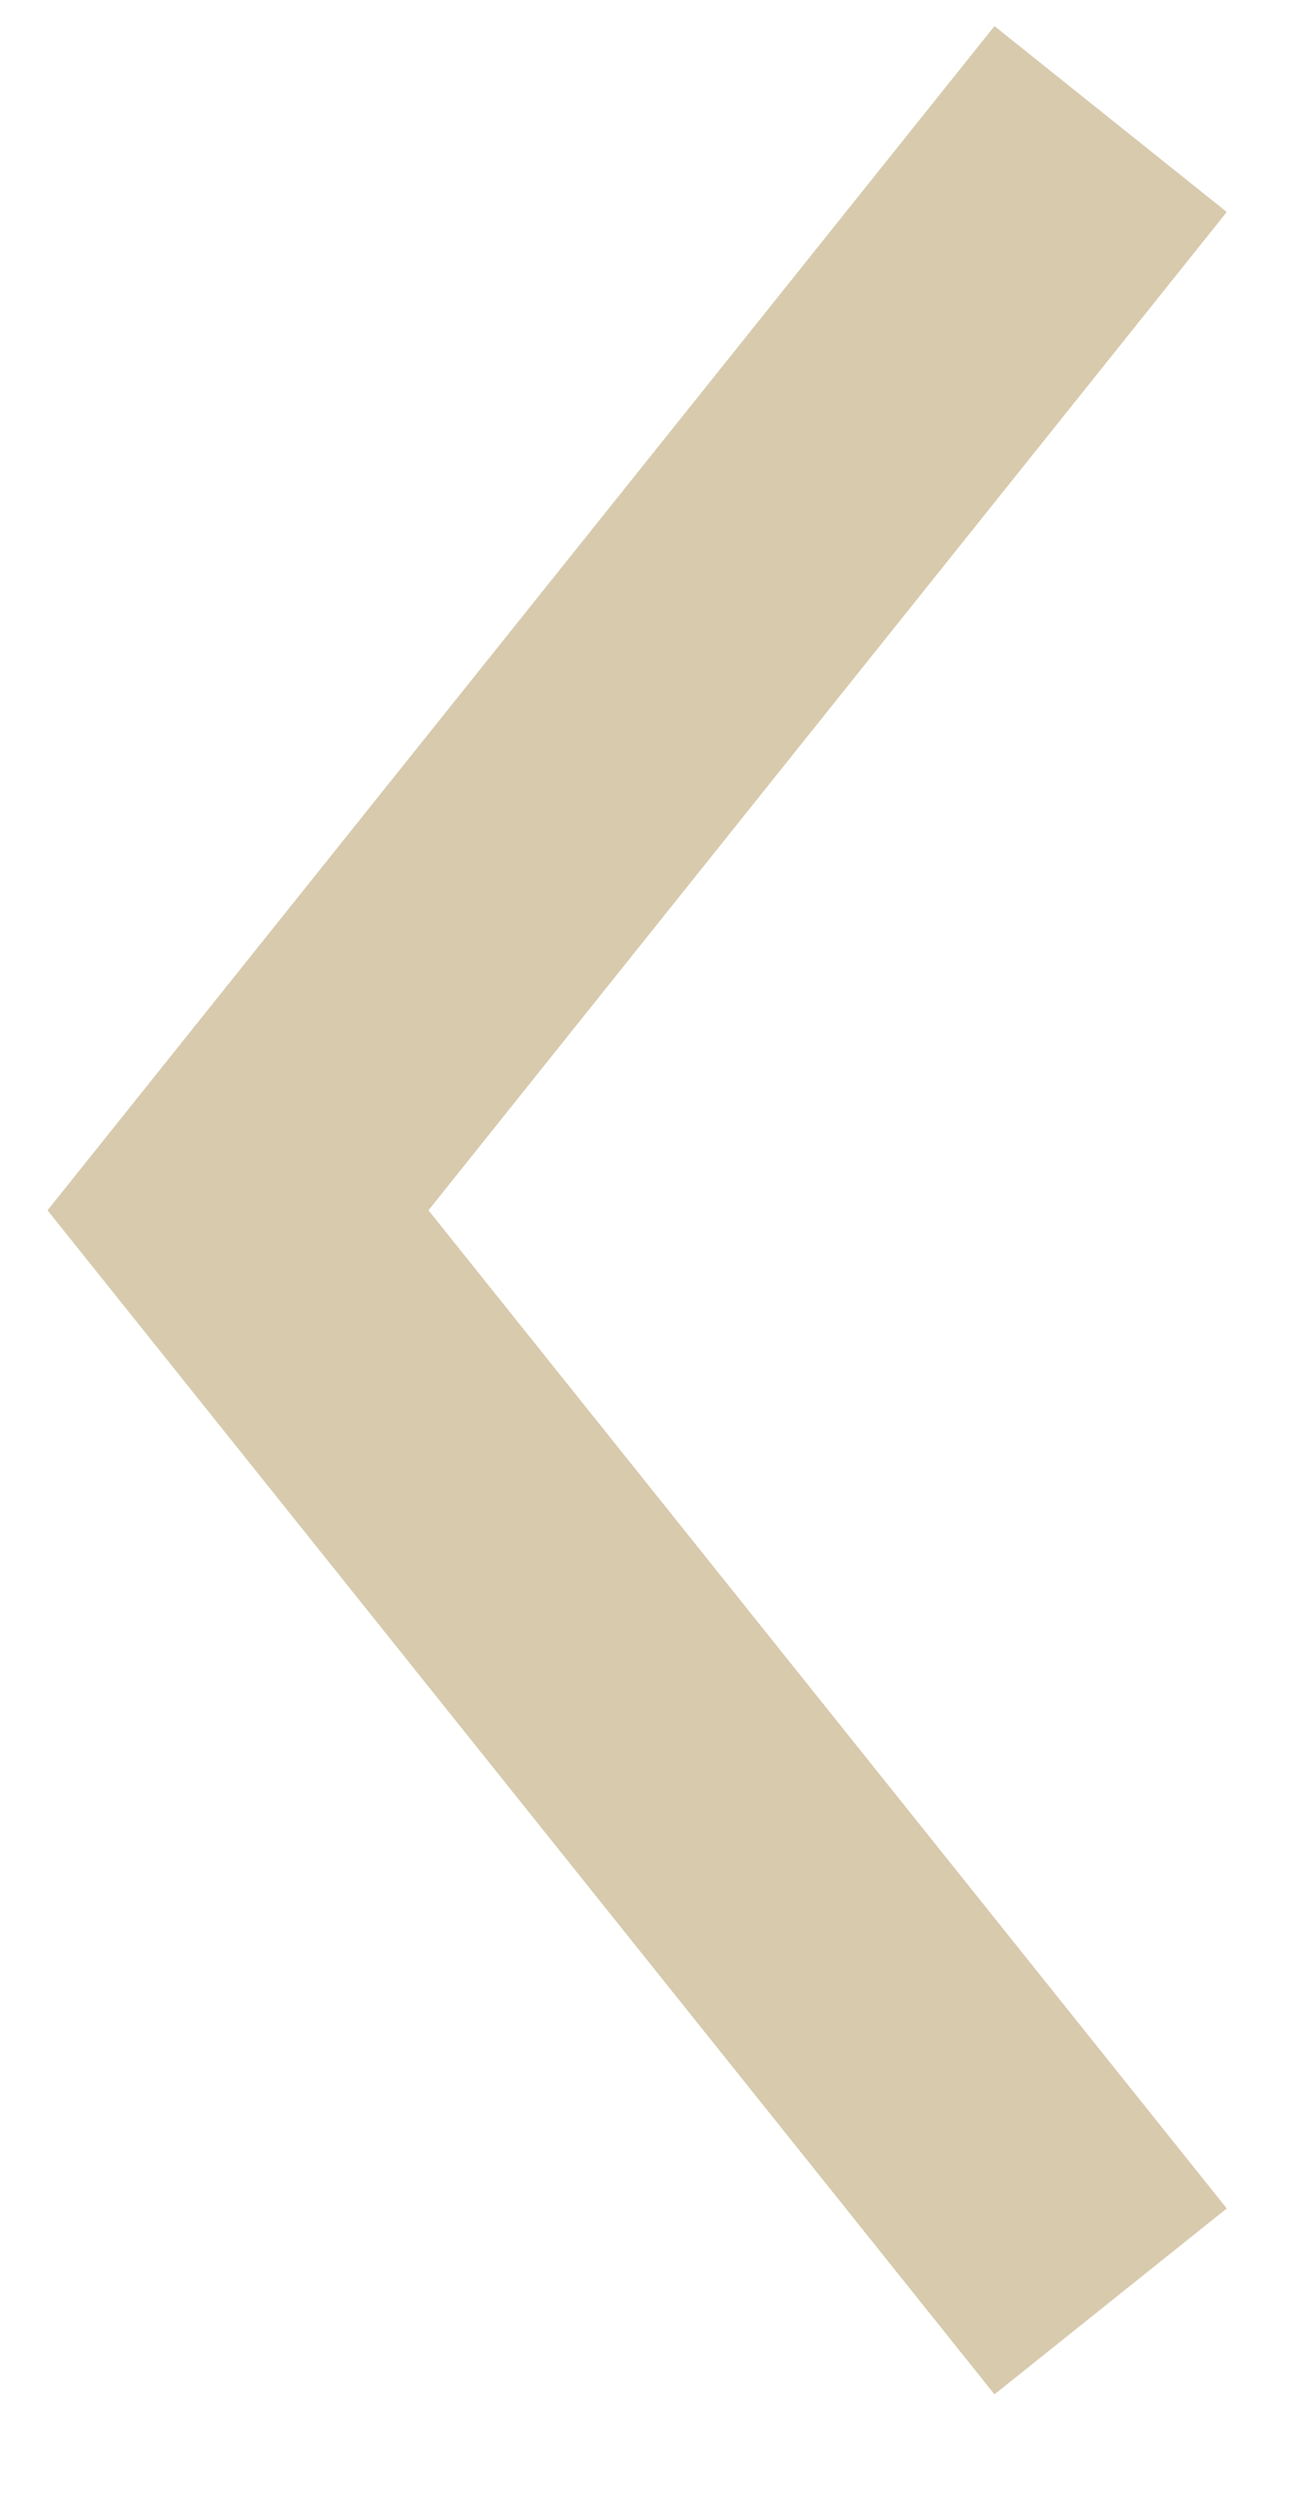
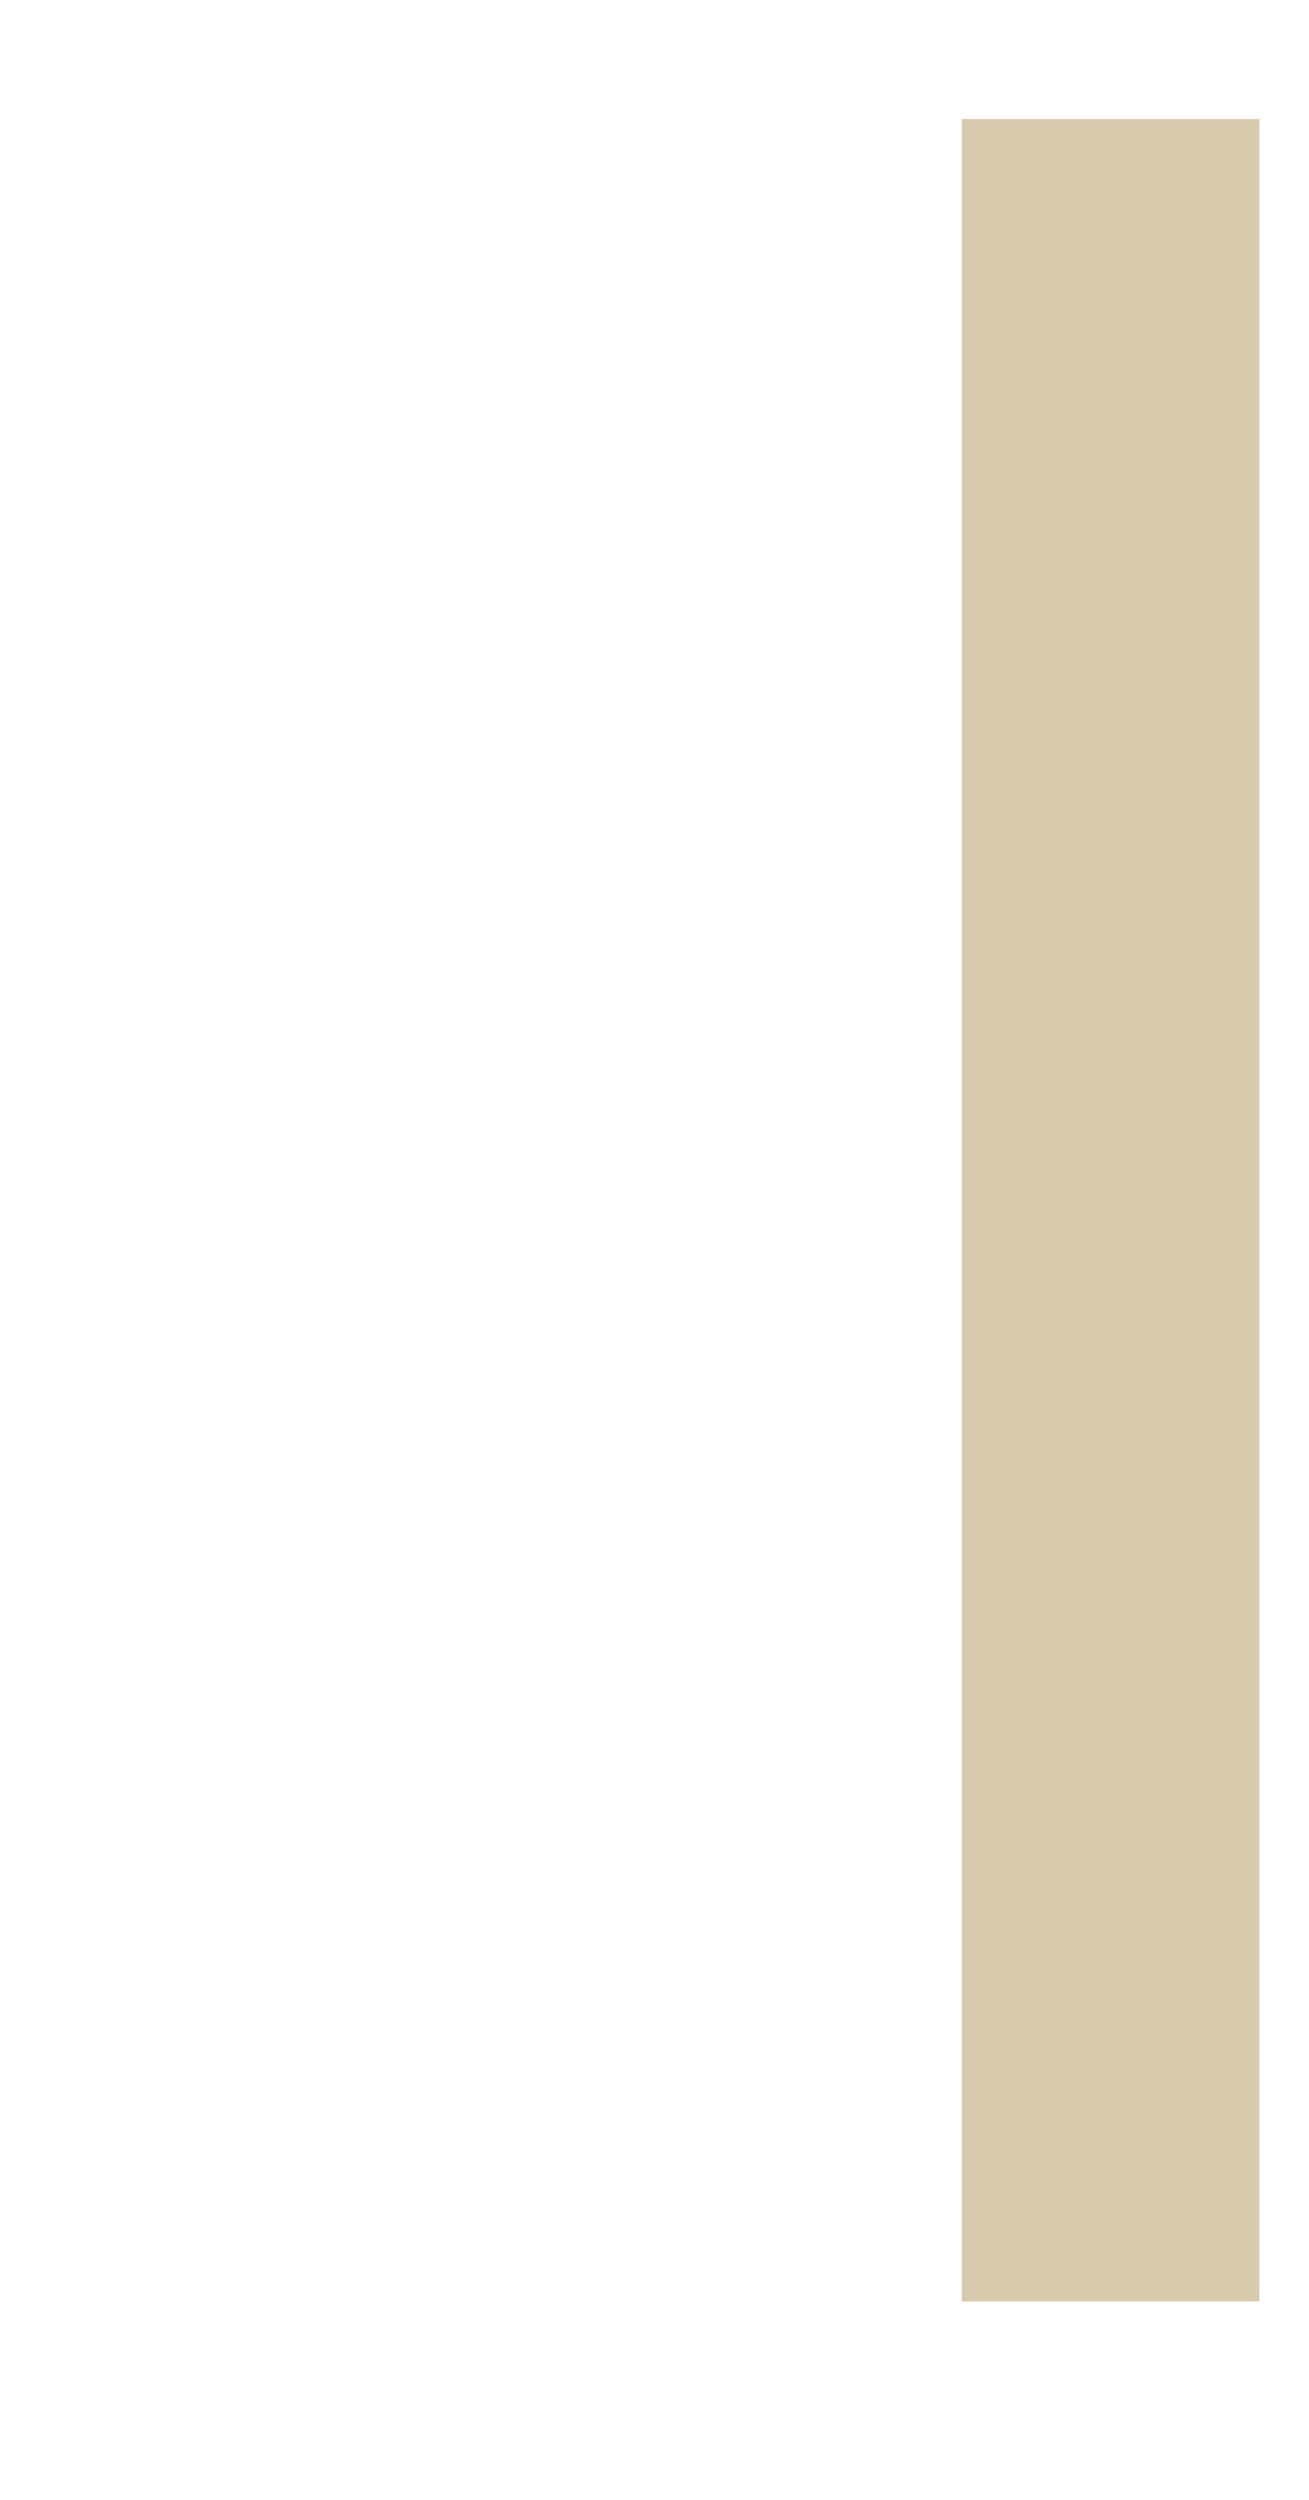
<svg xmlns="http://www.w3.org/2000/svg" fill="none" height="100%" overflow="visible" preserveAspectRatio="none" style="display: block;" viewBox="0 0 11 21" width="100%">
-   <path d="M9.333 1L2 10.167L9.333 19.333" id="Vector 10" stroke="#D8CAAD" stroke-width="2.5" />
+   <path d="M9.333 1L9.333 19.333" id="Vector 10" stroke="#D8CAAD" stroke-width="2.5" />
</svg>